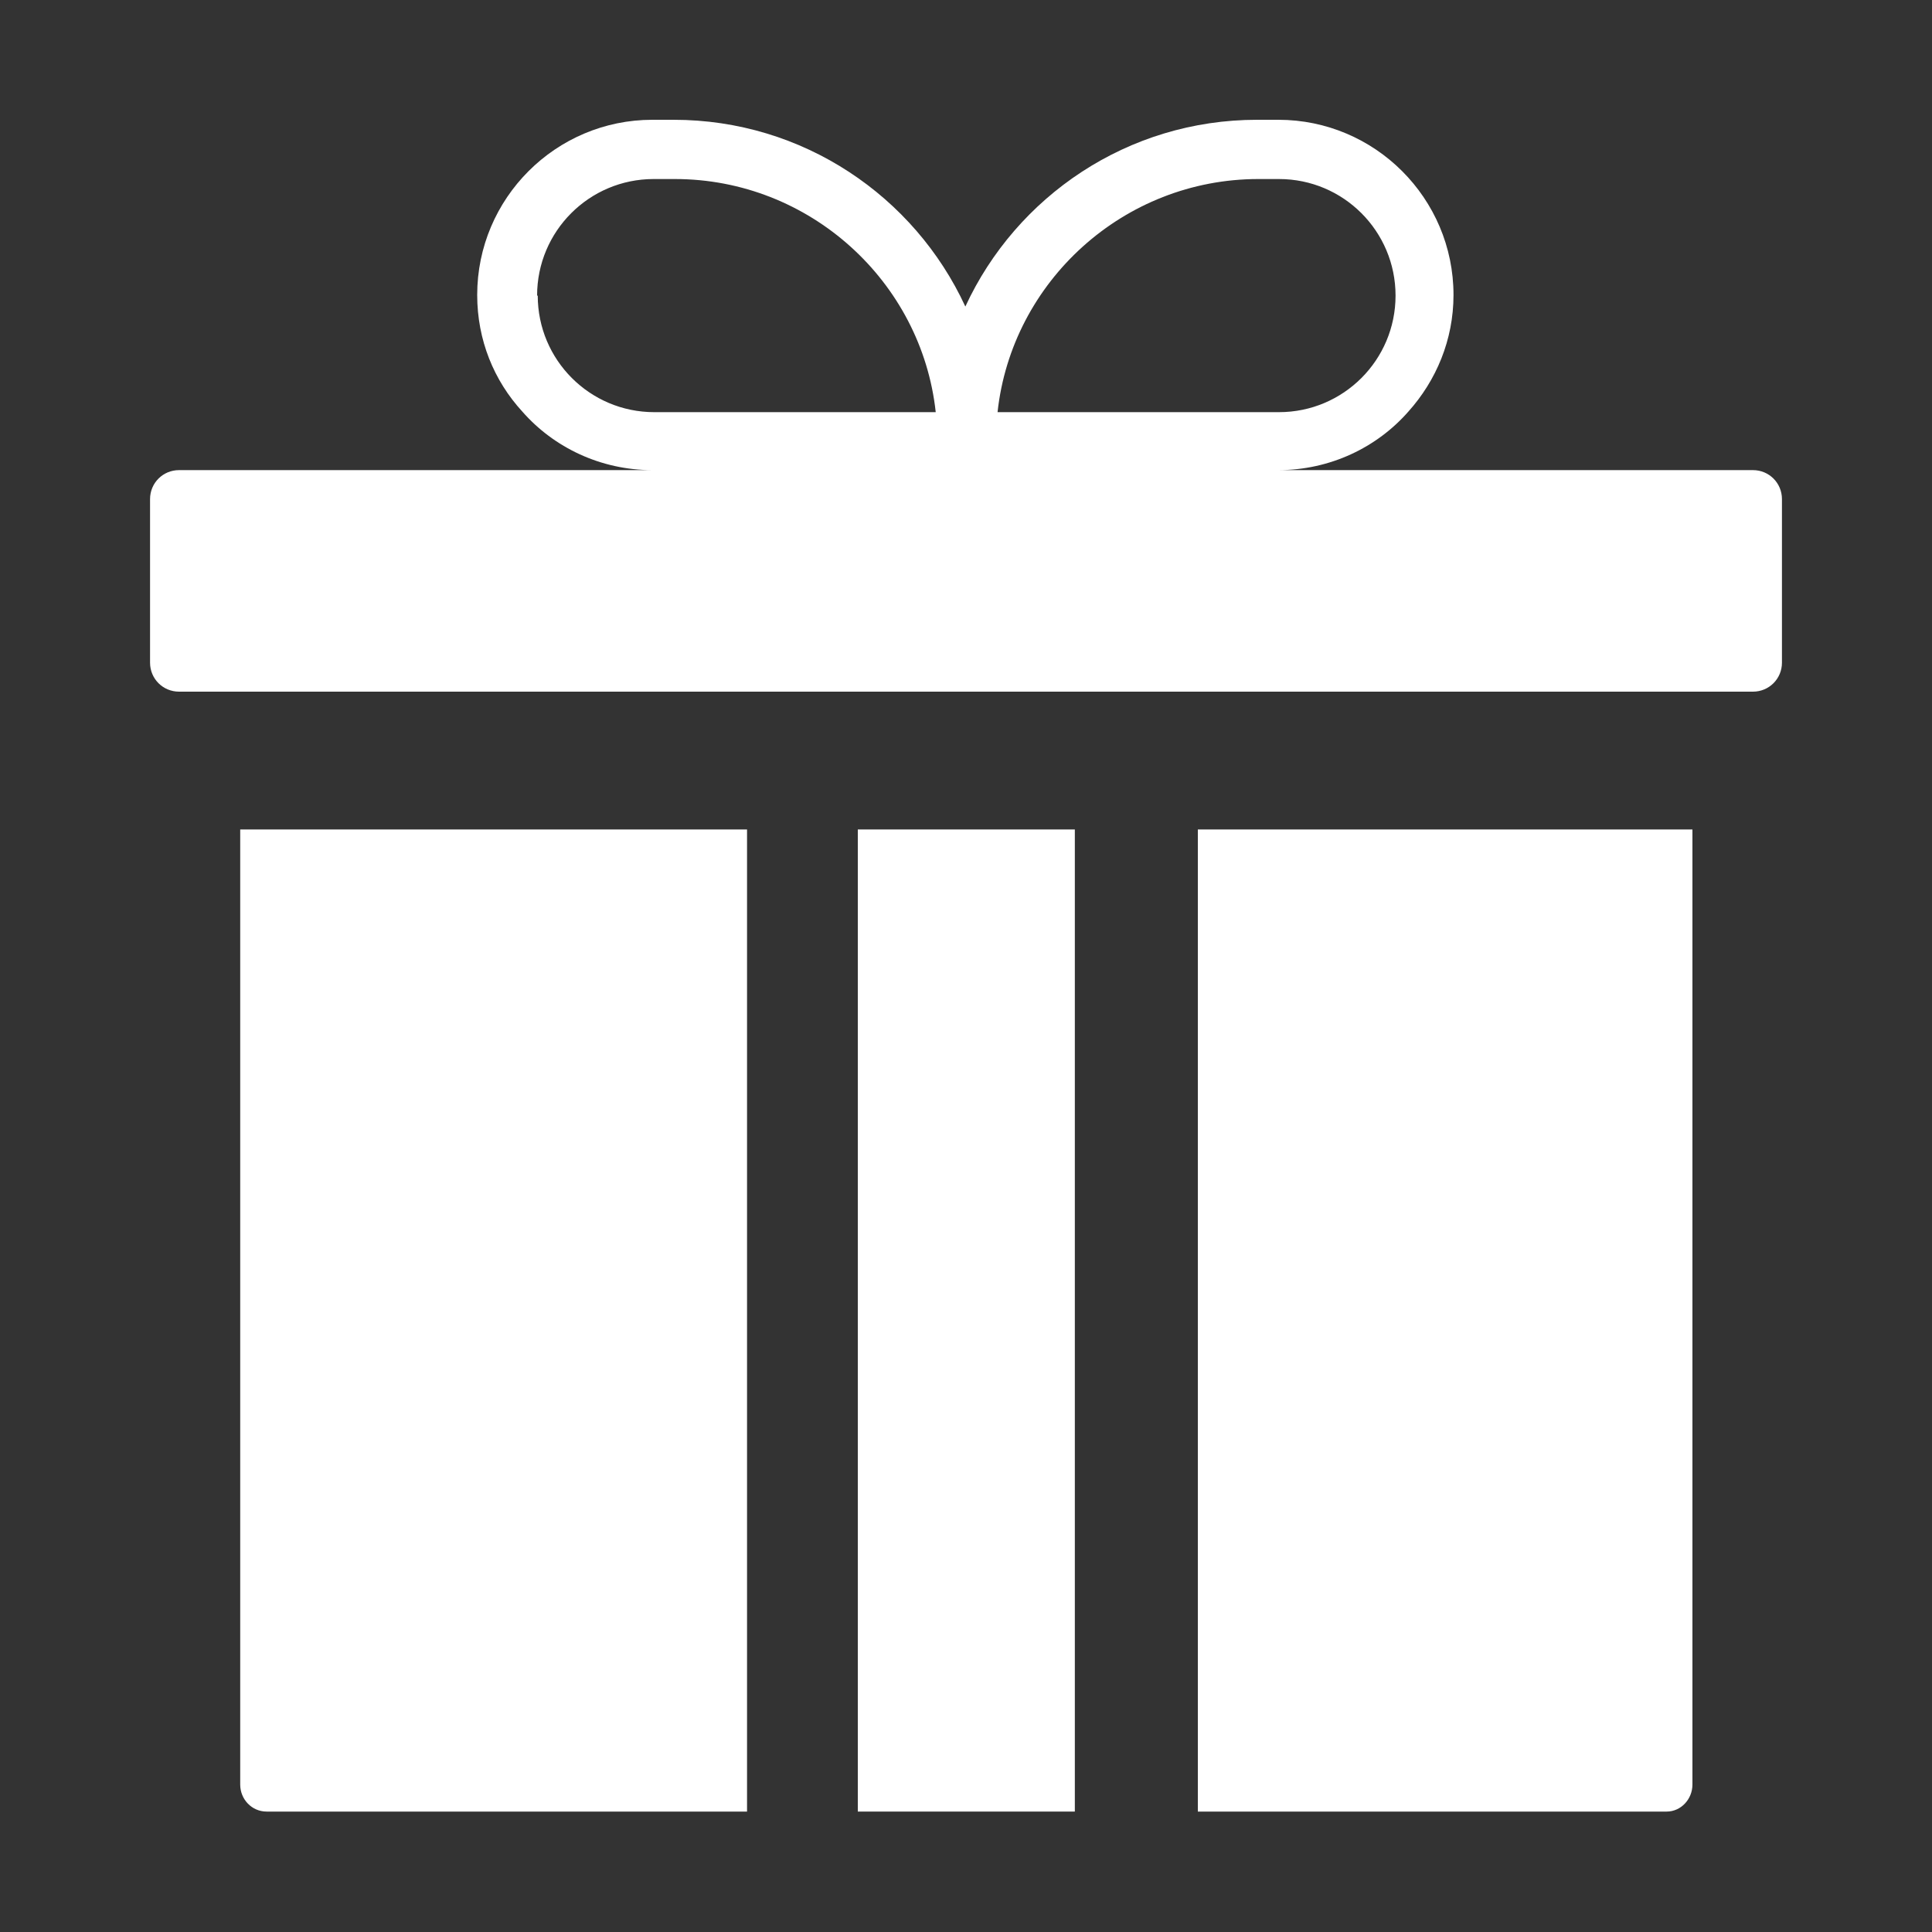
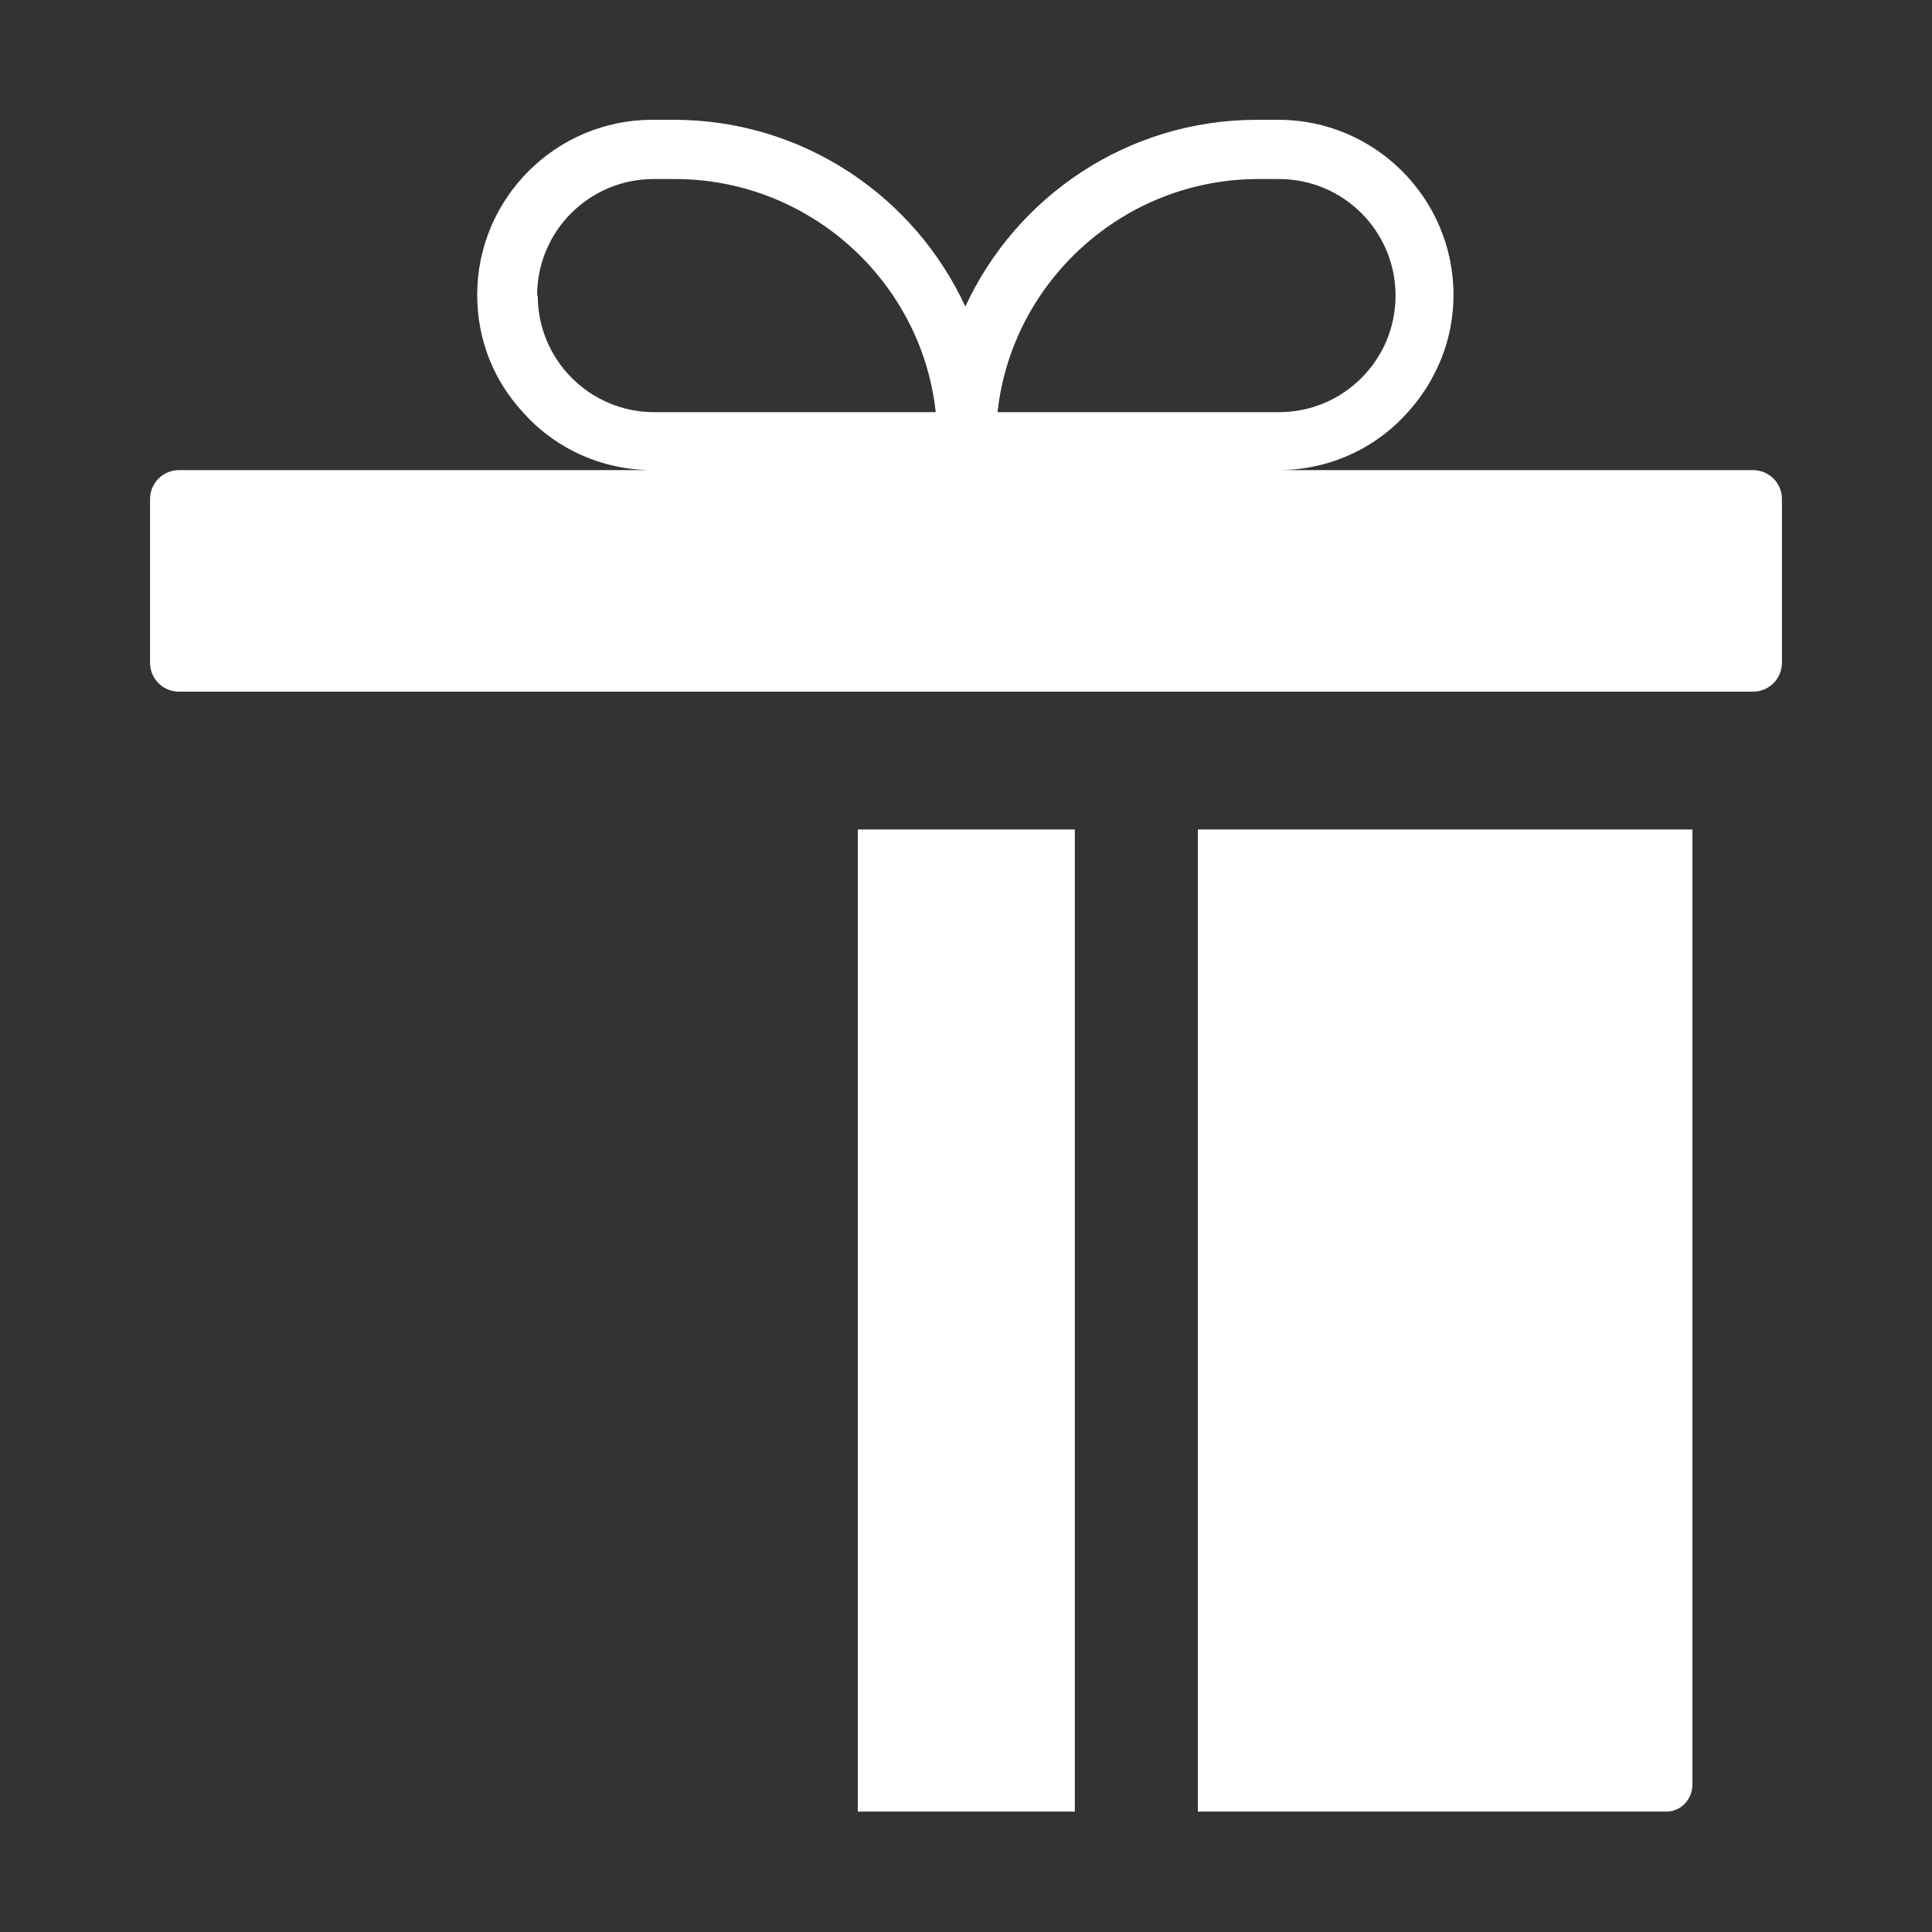
<svg xmlns="http://www.w3.org/2000/svg" id="Layer_2" viewBox="0 0 30 30">
  <rect x="0" y="0" width="30" height="30" fill="#333333" stroke="none" />
  <defs>
    <style>.cls-1{fill:#fff;stroke-width:0px;}</style>
  </defs>
  <path class="cls-1" d="M27.22,7.3h-7.37c.8,0,1.53-.35,2.02-.91.43-.48.7-1.11.7-1.81,0-1.5-1.22-2.72-2.72-2.72h-.33c-2.01,0-3.74,1.19-4.53,2.9-.79-1.71-2.52-2.9-4.53-2.9h-.33c-1.5,0-2.72,1.22-2.72,2.72,0,.7.26,1.33.7,1.81.49.56,1.22.91,2.02.91H2.78c-.25,0-.45.2-.45.45v2.54c0,.25.2.45.45.45h24.44c.25,0,.45-.2.45-.45v-2.54c0-.25-.2-.45-.45-.45h0ZM19.53,2.78h.33c1,0,1.81.81,1.81,1.81s-.81,1.81-1.81,1.81h-4.37c.22-2.03,1.96-3.62,4.05-3.62ZM8.34,4.59c0-1,.81-1.81,1.81-1.81h.33c2.09,0,3.83,1.59,4.05,3.62h-4.37c-1,0-1.81-.81-1.81-1.81Z" />
  <path class="cls-1" d="M18.6,28.13h7.28c.22,0,.4-.19.4-.42v-14.83h-7.68v15.25Z" />
-   <path class="cls-1" d="M3.73,27.71c0,.23.18.42.41.42h7.46v-15.25H3.73v14.83Z" />
  <path class="cls-1" d="M13.32,12.88h3.37v15.25h-3.37v-15.25Z" />
</svg>